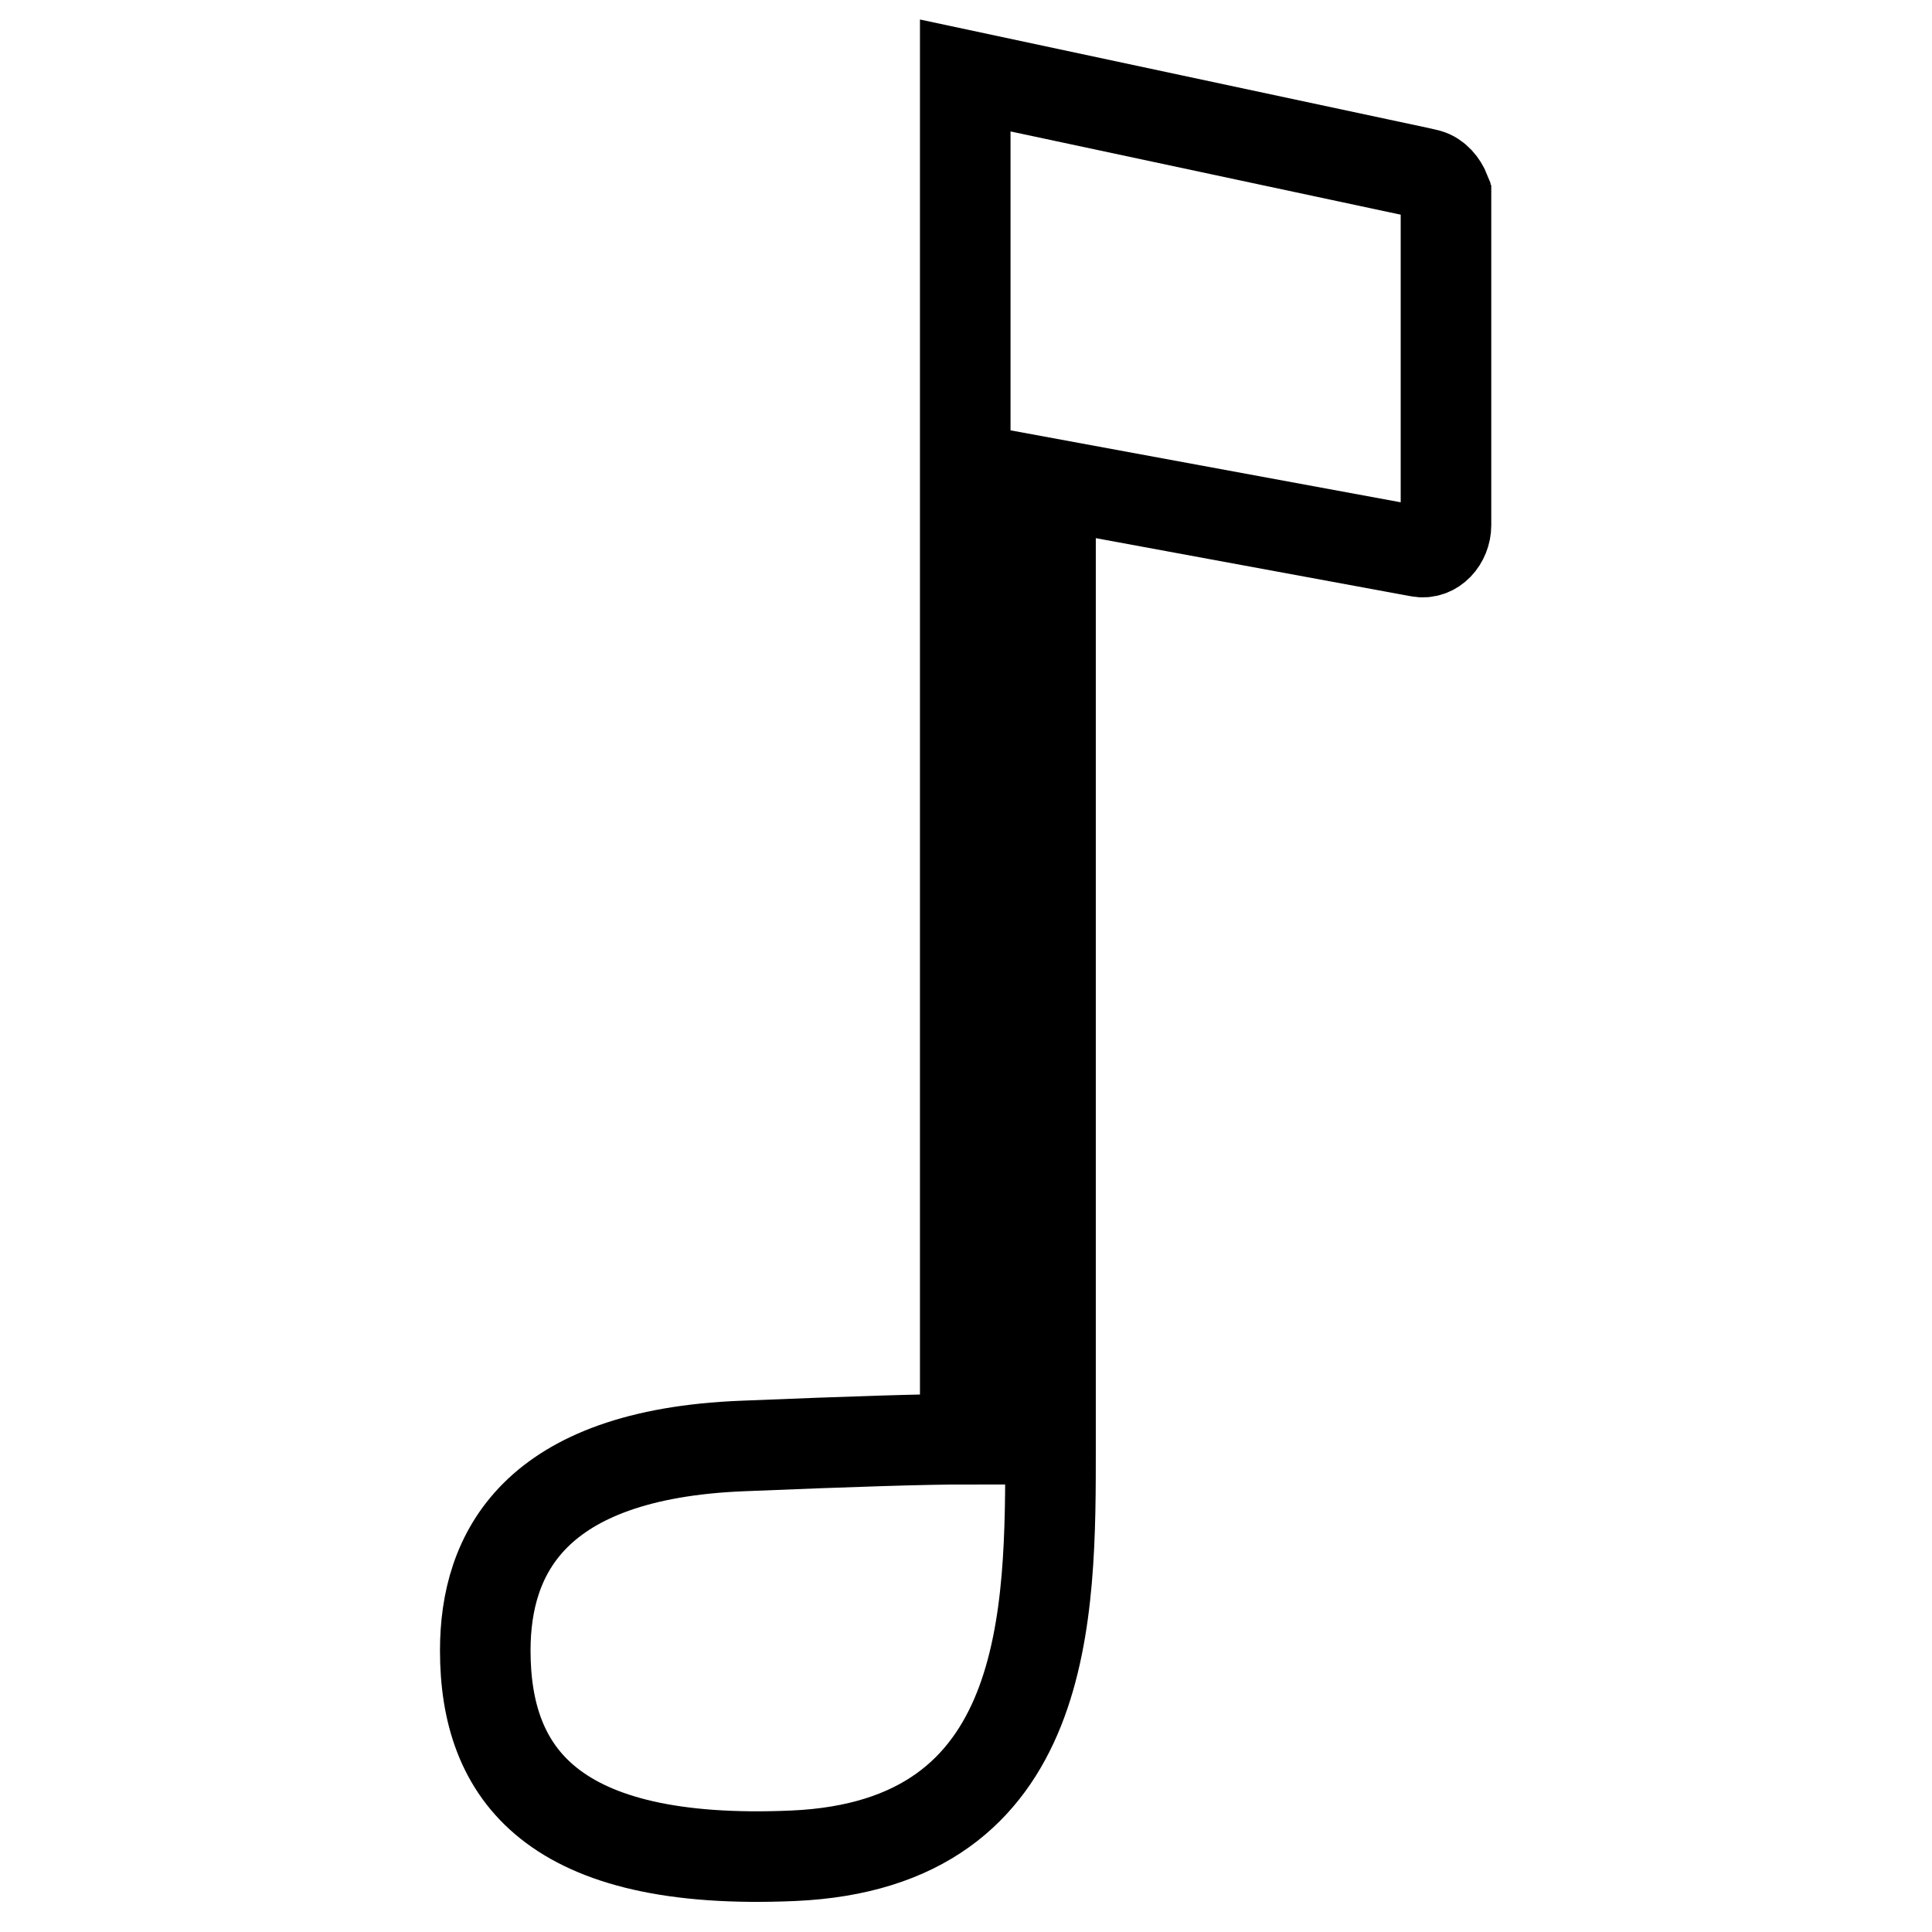
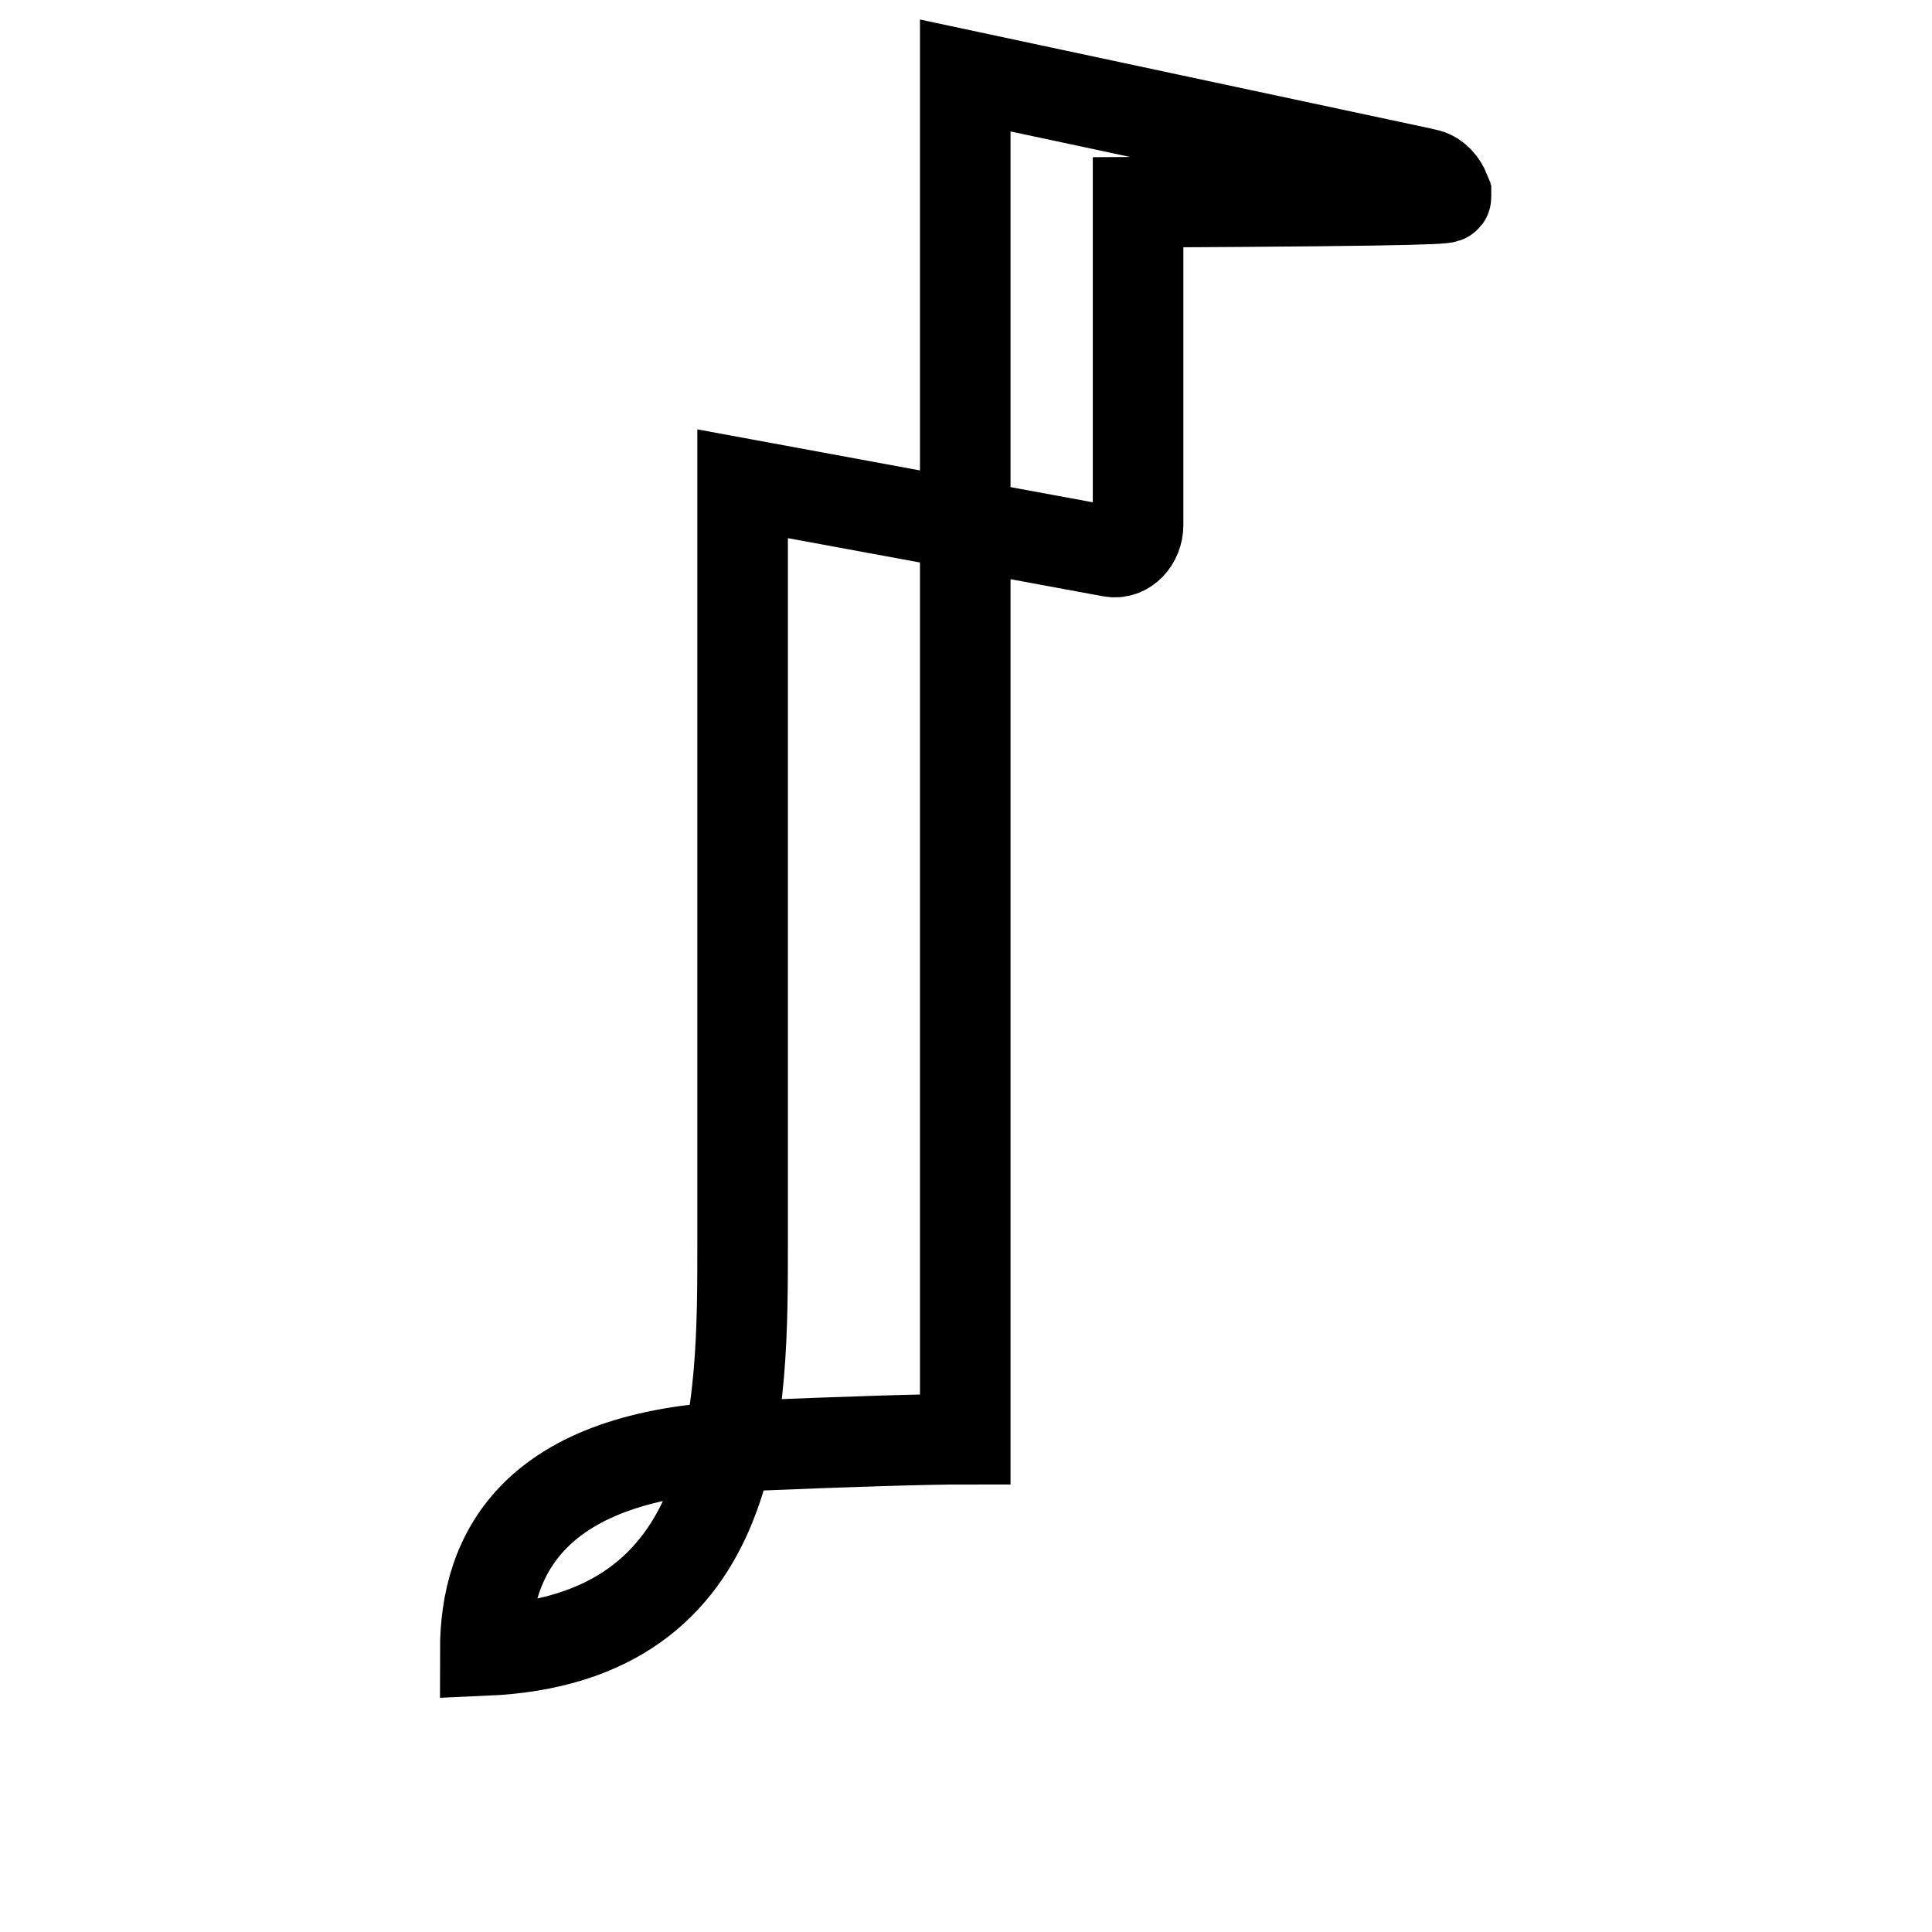
<svg xmlns="http://www.w3.org/2000/svg" version="1.1" x="0px" y="0px" viewBox="0 0 256 256" enable-background="new 0 0 256 256" xml:space="preserve">
  <g>
-     <path stroke-width="12" fill-opacity="0" stroke="#000000" d="M191.6,26.1c0-0.1,0-0.1,0-0.1c-0.1-0.2-0.1-0.3-0.1-0.5v-0.1c-0.4-1-1.2-2-2.3-2.3l-1.3-0.3L127.9,10 v180.7c-5.3,0-14.9,0.3-29.5,0.9c-27.7,1.1-34.1,14.3-34.1,27.1c0,16.3,8.8,28.6,40.8,27.2c34.3-1.5,34.1-32.2,34.1-54.2V64.1 l48.8,9l0,0c2,0.4,3.6-1.5,3.6-3.5V26.8C191.6,26.6,191.6,26.3,191.6,26.1z" />
+     <path stroke-width="12" fill-opacity="0" stroke="#000000" d="M191.6,26.1c0-0.1,0-0.1,0-0.1c-0.1-0.2-0.1-0.3-0.1-0.5v-0.1c-0.4-1-1.2-2-2.3-2.3l-1.3-0.3L127.9,10 v180.7c-5.3,0-14.9,0.3-29.5,0.9c-27.7,1.1-34.1,14.3-34.1,27.1c34.3-1.5,34.1-32.2,34.1-54.2V64.1 l48.8,9l0,0c2,0.4,3.6-1.5,3.6-3.5V26.8C191.6,26.6,191.6,26.3,191.6,26.1z" />
  </g>
</svg>